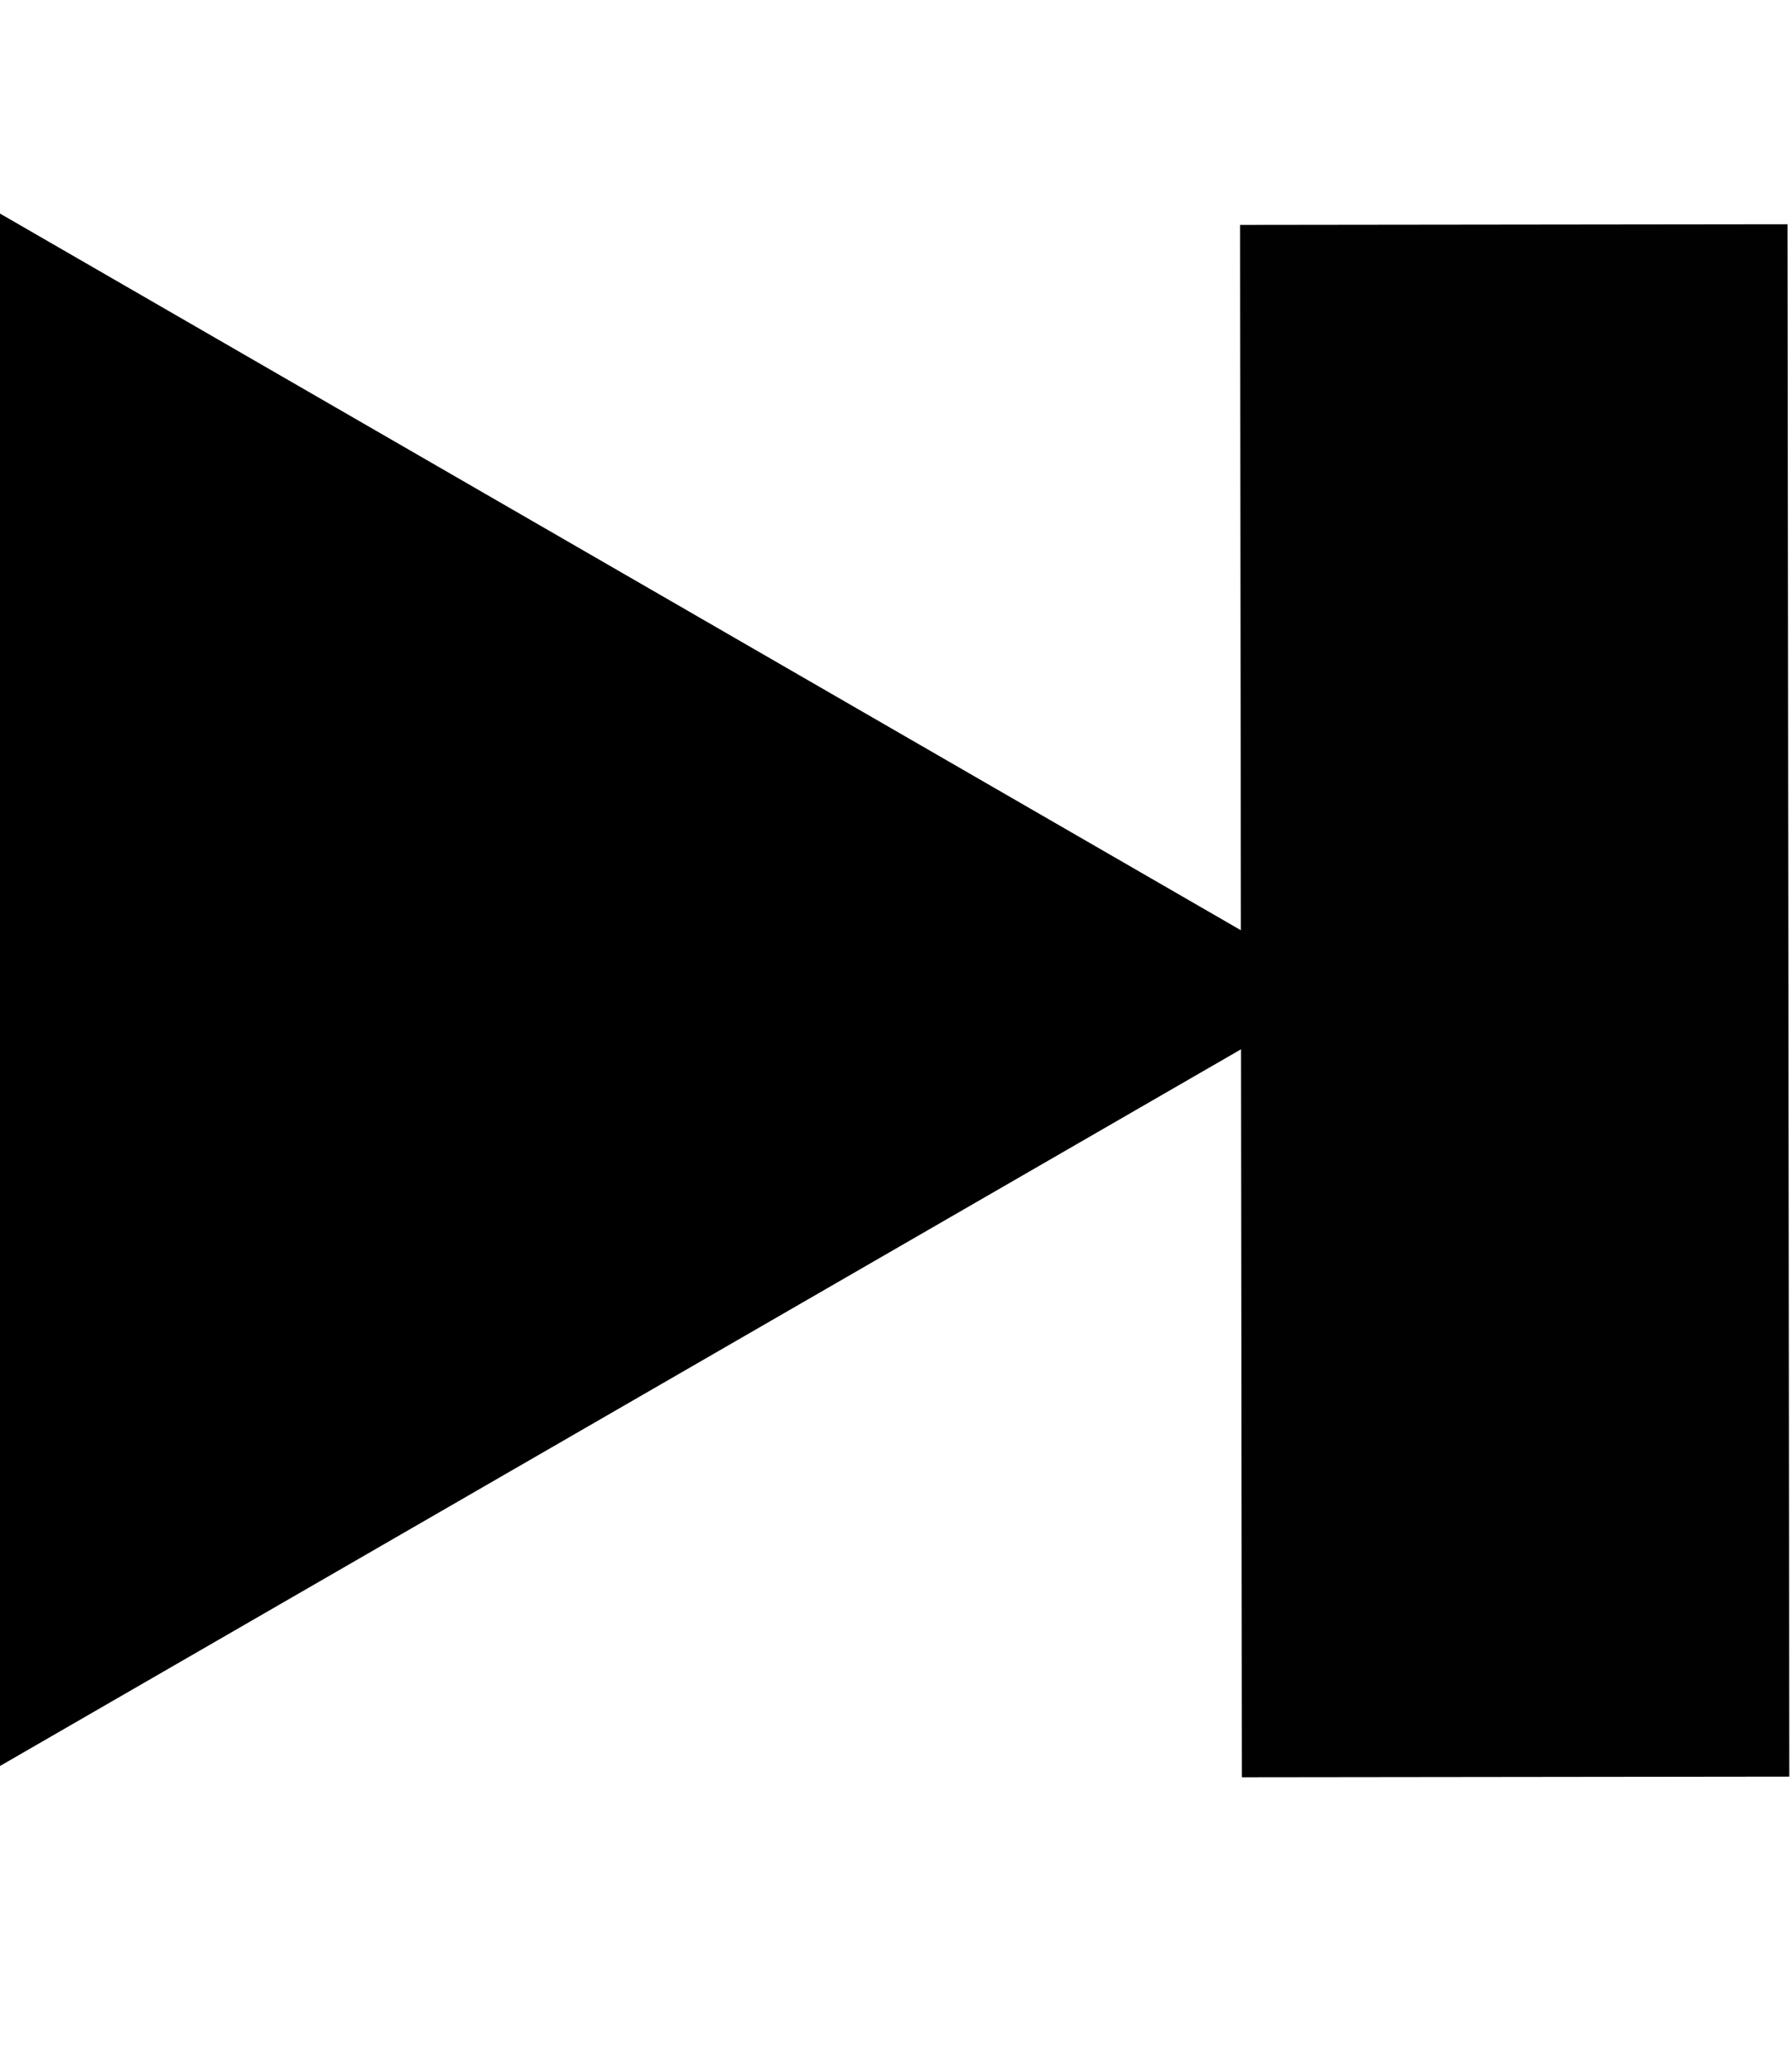
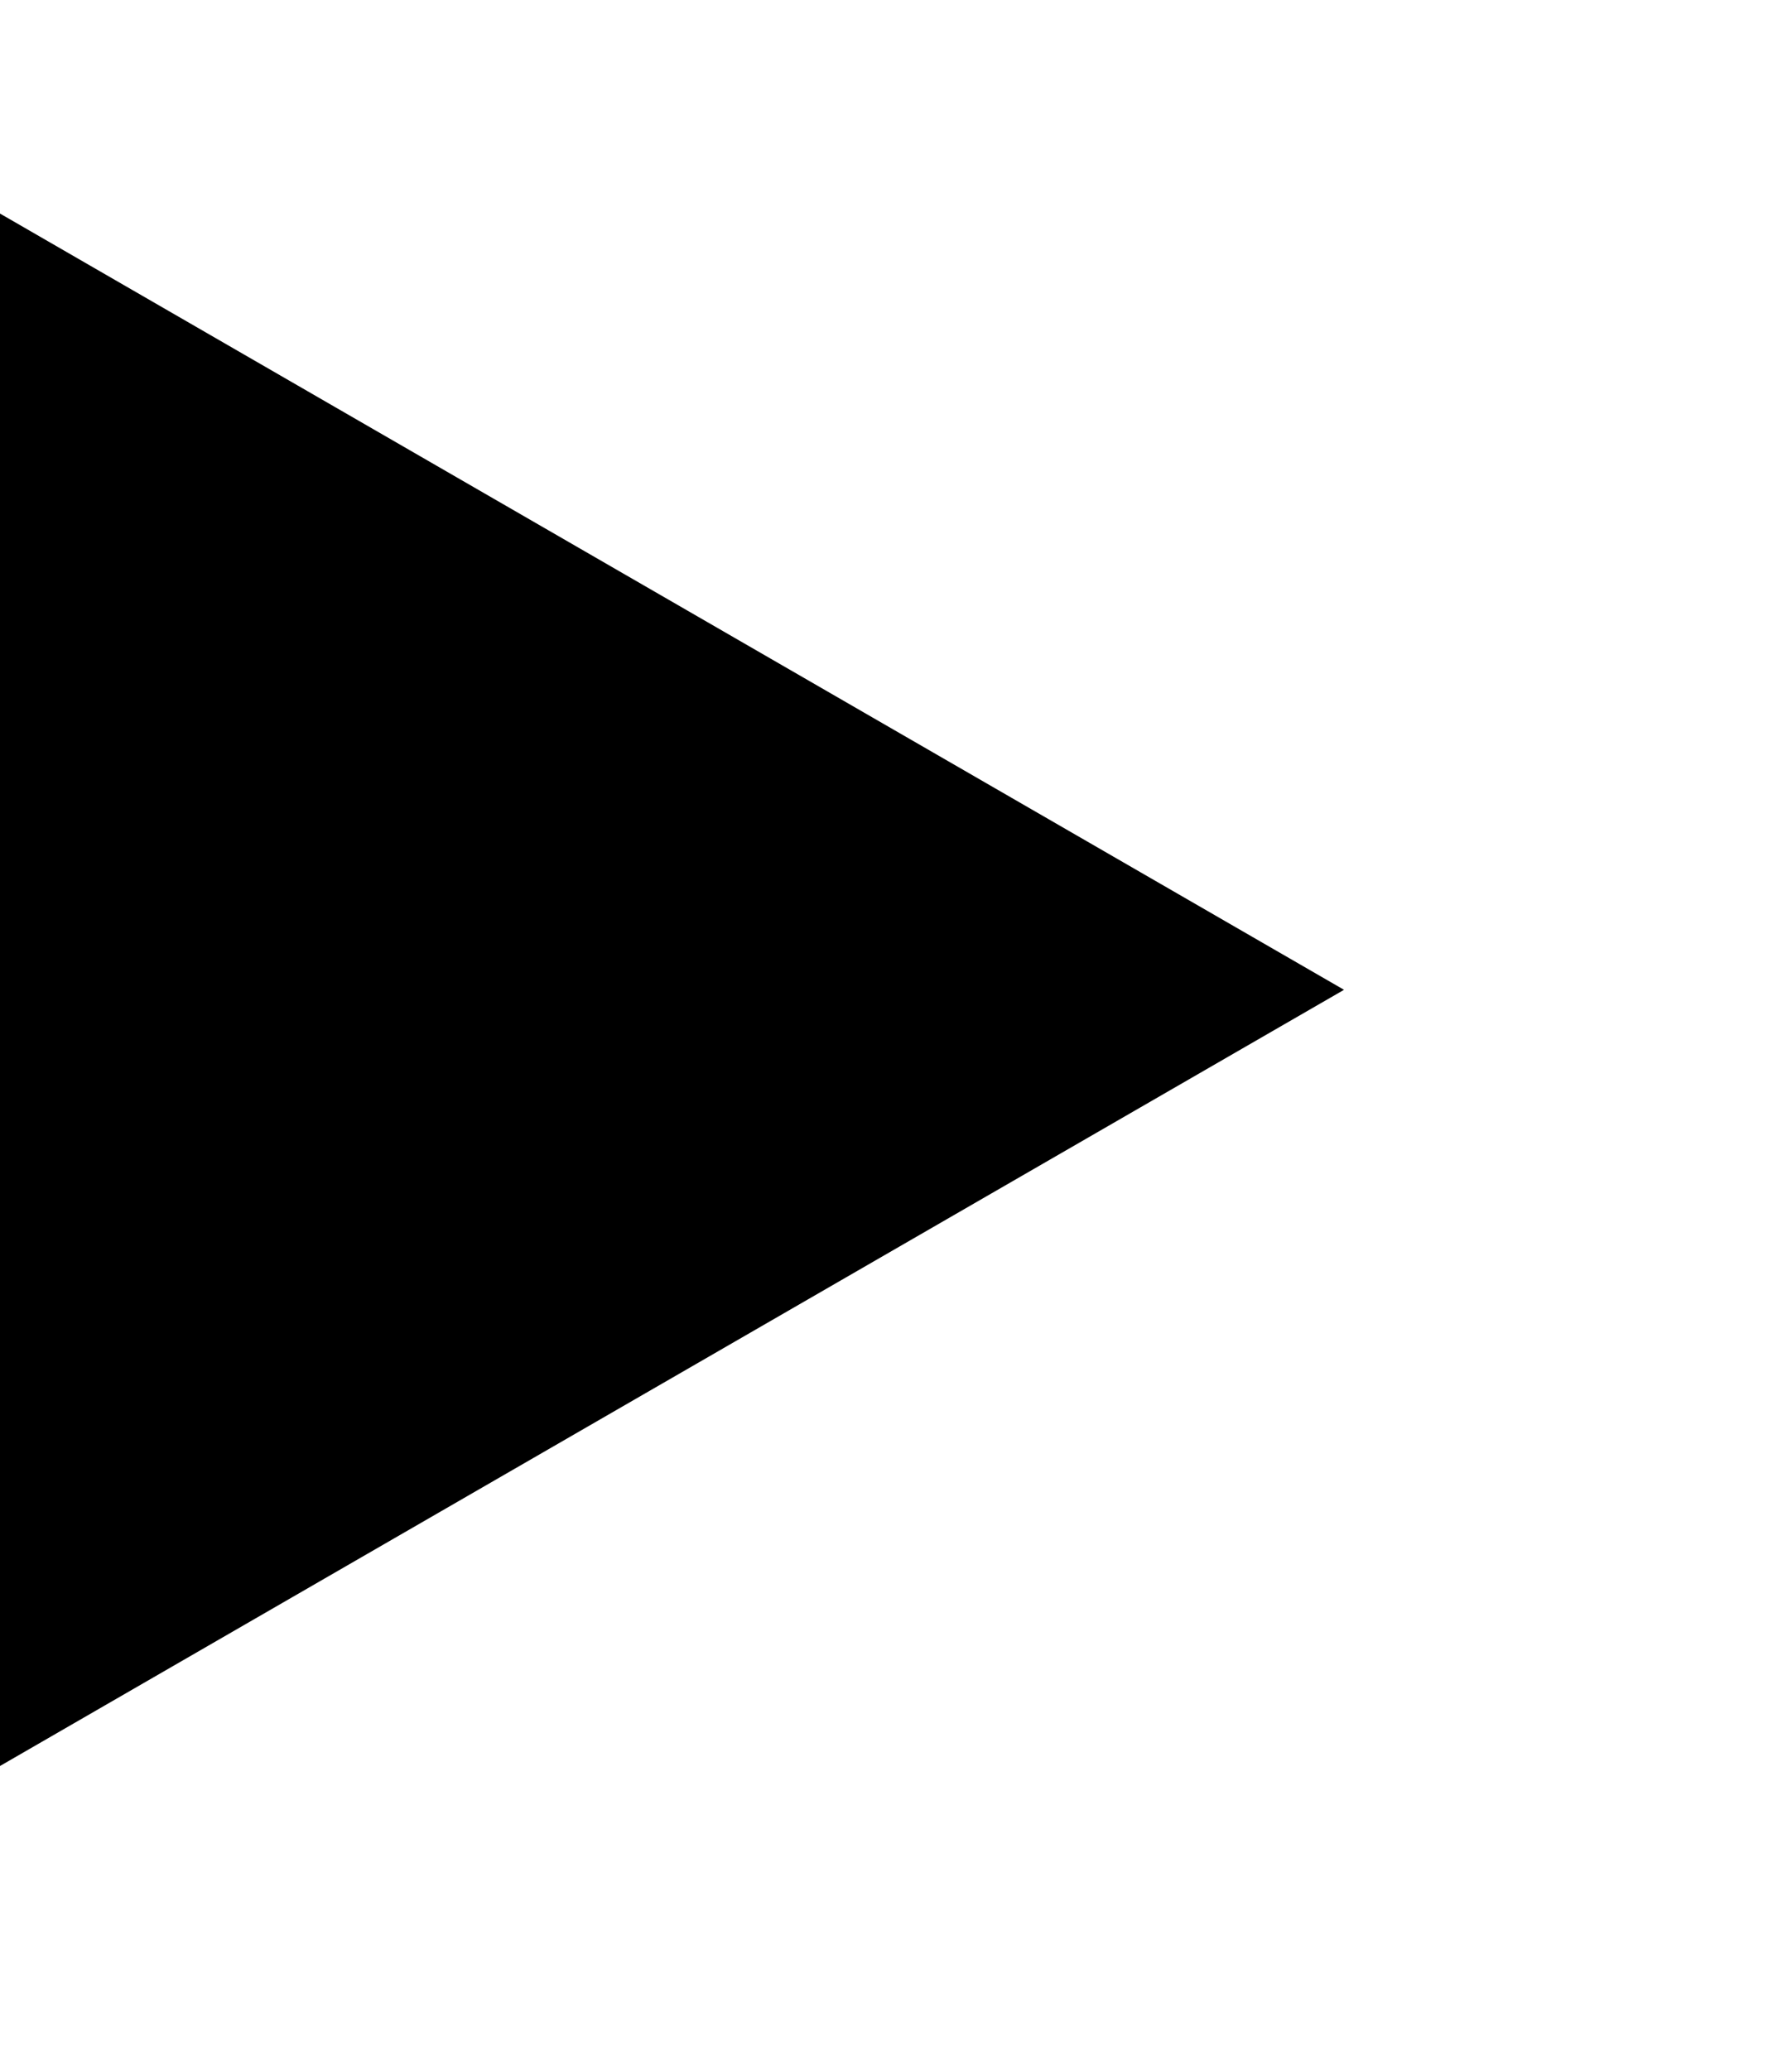
<svg xmlns="http://www.w3.org/2000/svg" version="1.1" id="Layer_1" x="0px" y="0px" width="29.461px" height="34.02px" viewBox="0 0 29.461 34.02" enable-background="new 0 0 29.461 34.02" xml:space="preserve">
  <polygon points="0,3.51 22.096,16.268 0,29.025 " />
  <g id="Layer_2">
    <path fill="none" stroke="#010101" stroke-width="9" stroke-miterlimit="10" d="M6.541,39.729" />
    <path fill="none" stroke="#010101" stroke-width="9" stroke-miterlimit="10" d="M8.557,8.714" />
-     <line fill="none" stroke="#010101" stroke-width="9" stroke-miterlimit="10" x1="24.887" y1="3.691" x2="24.917" y2="29.205" />
  </g>
</svg>